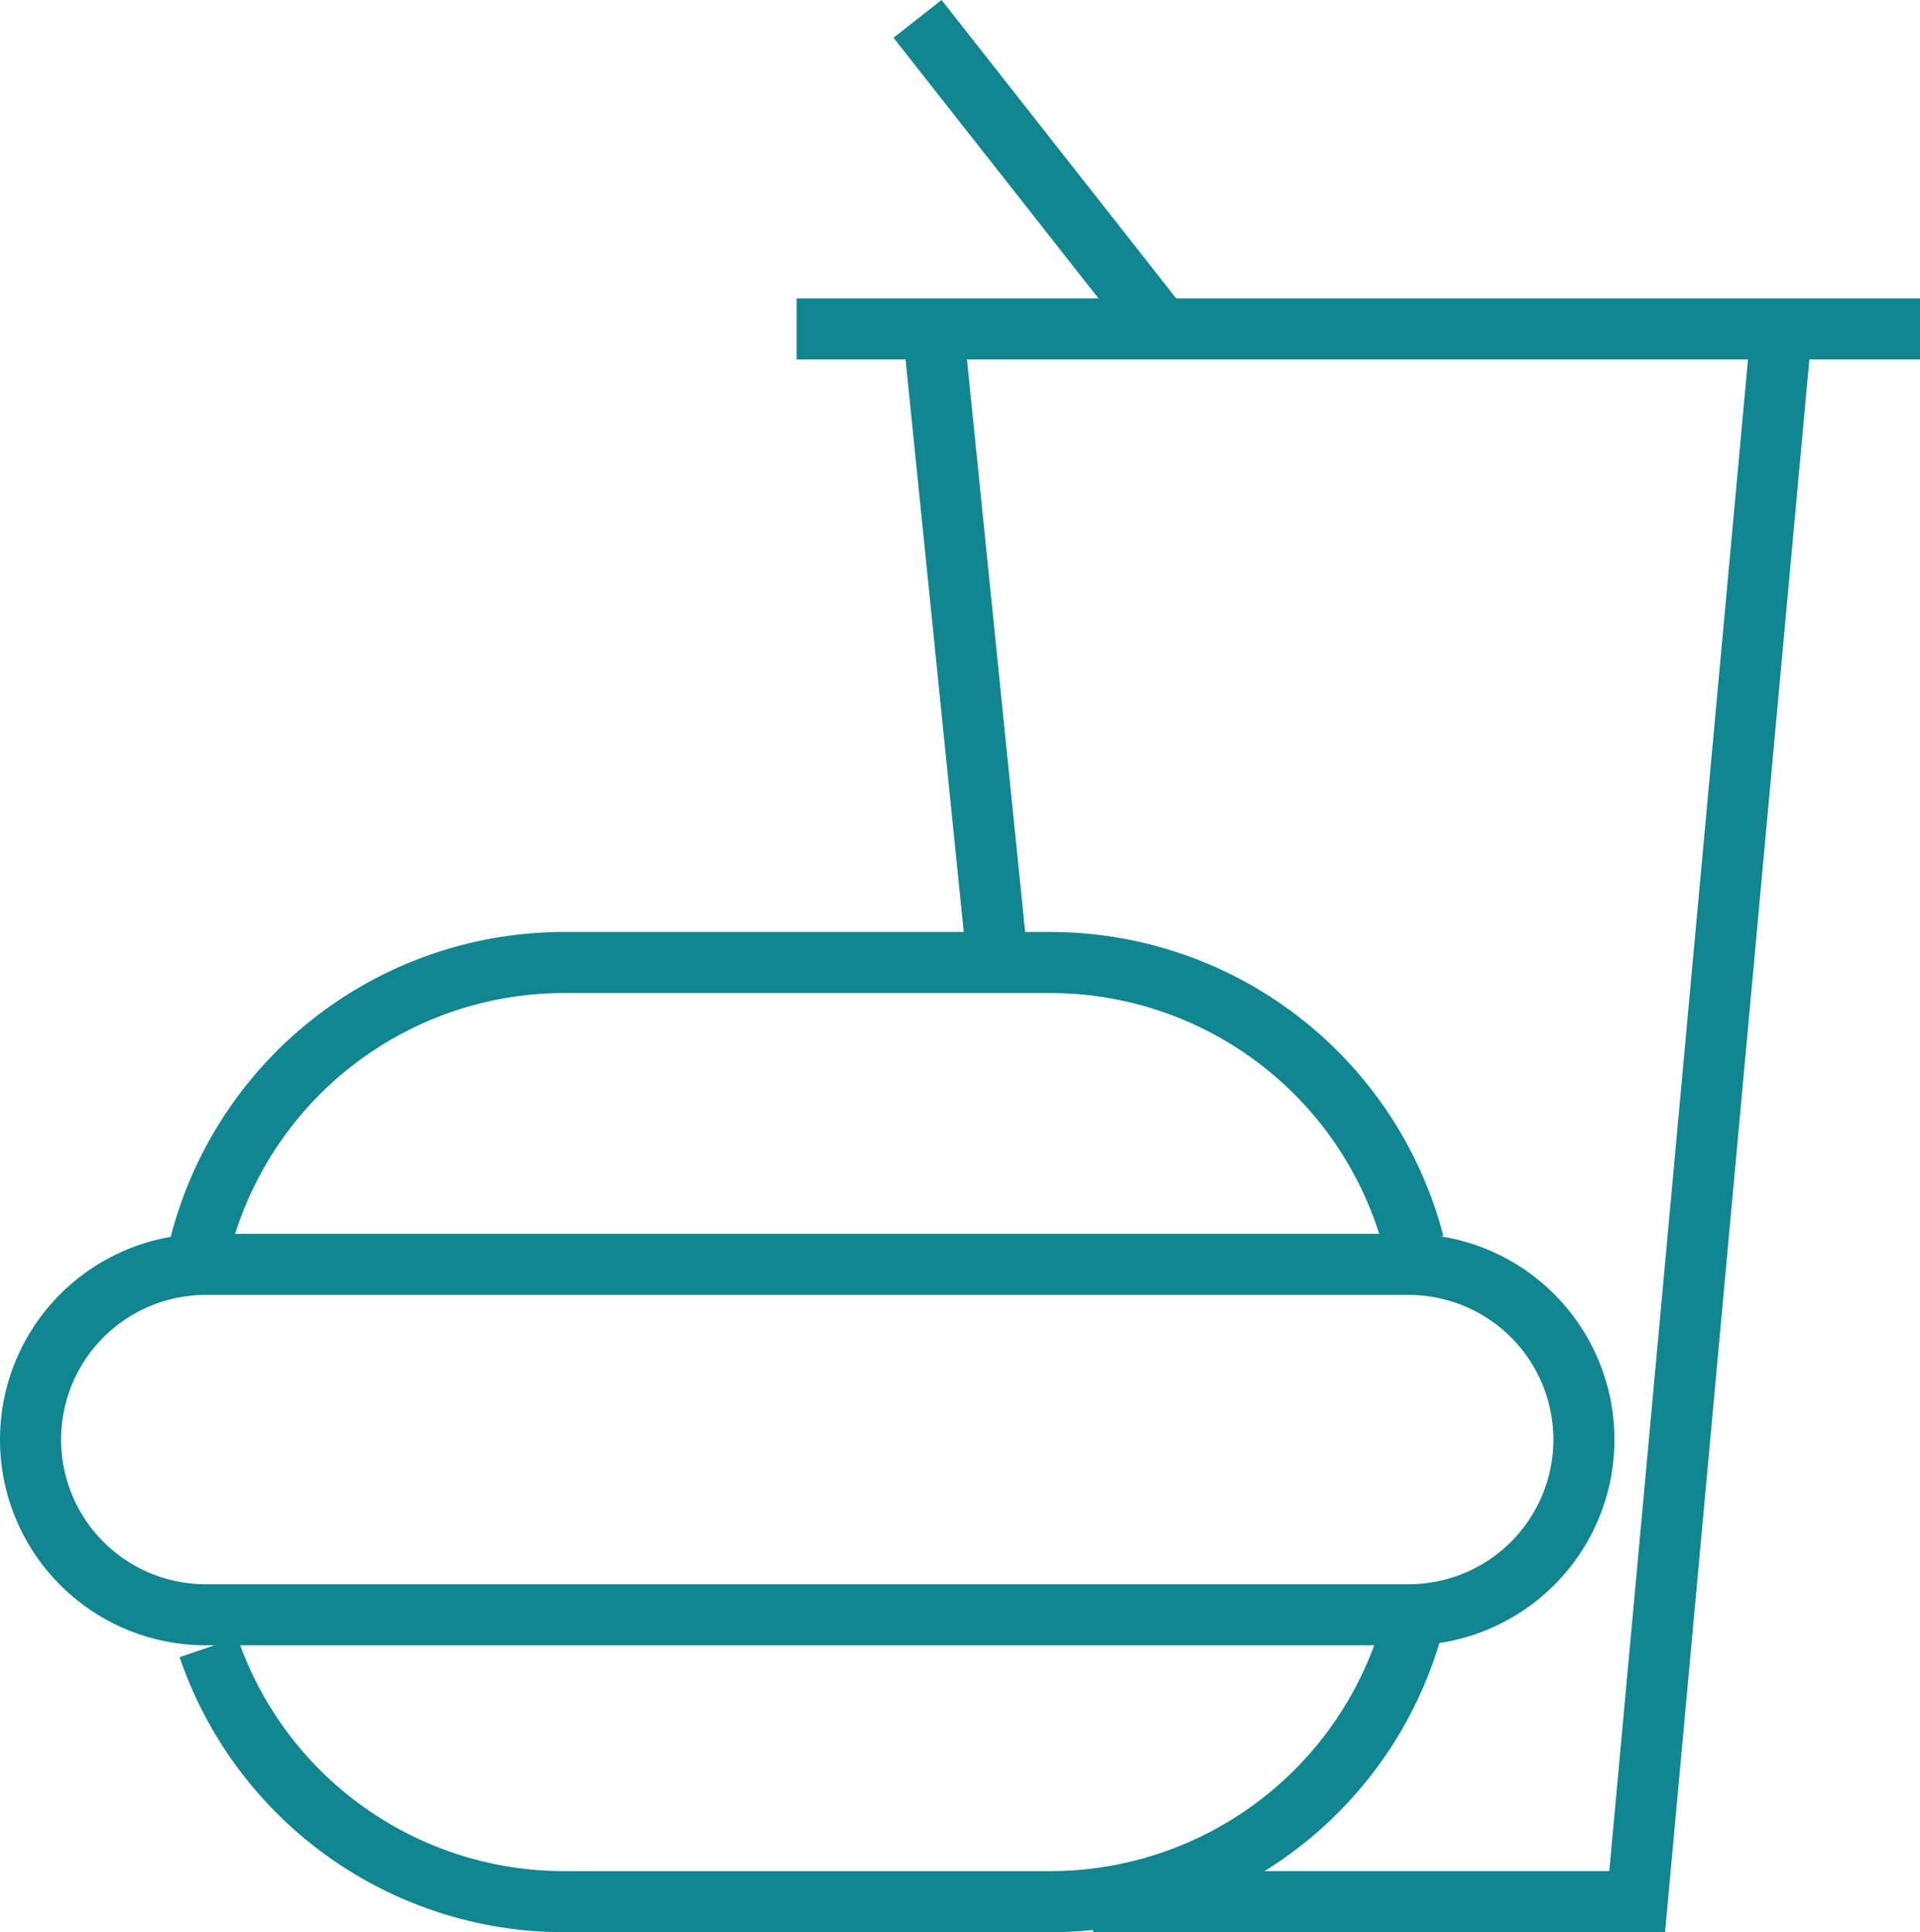
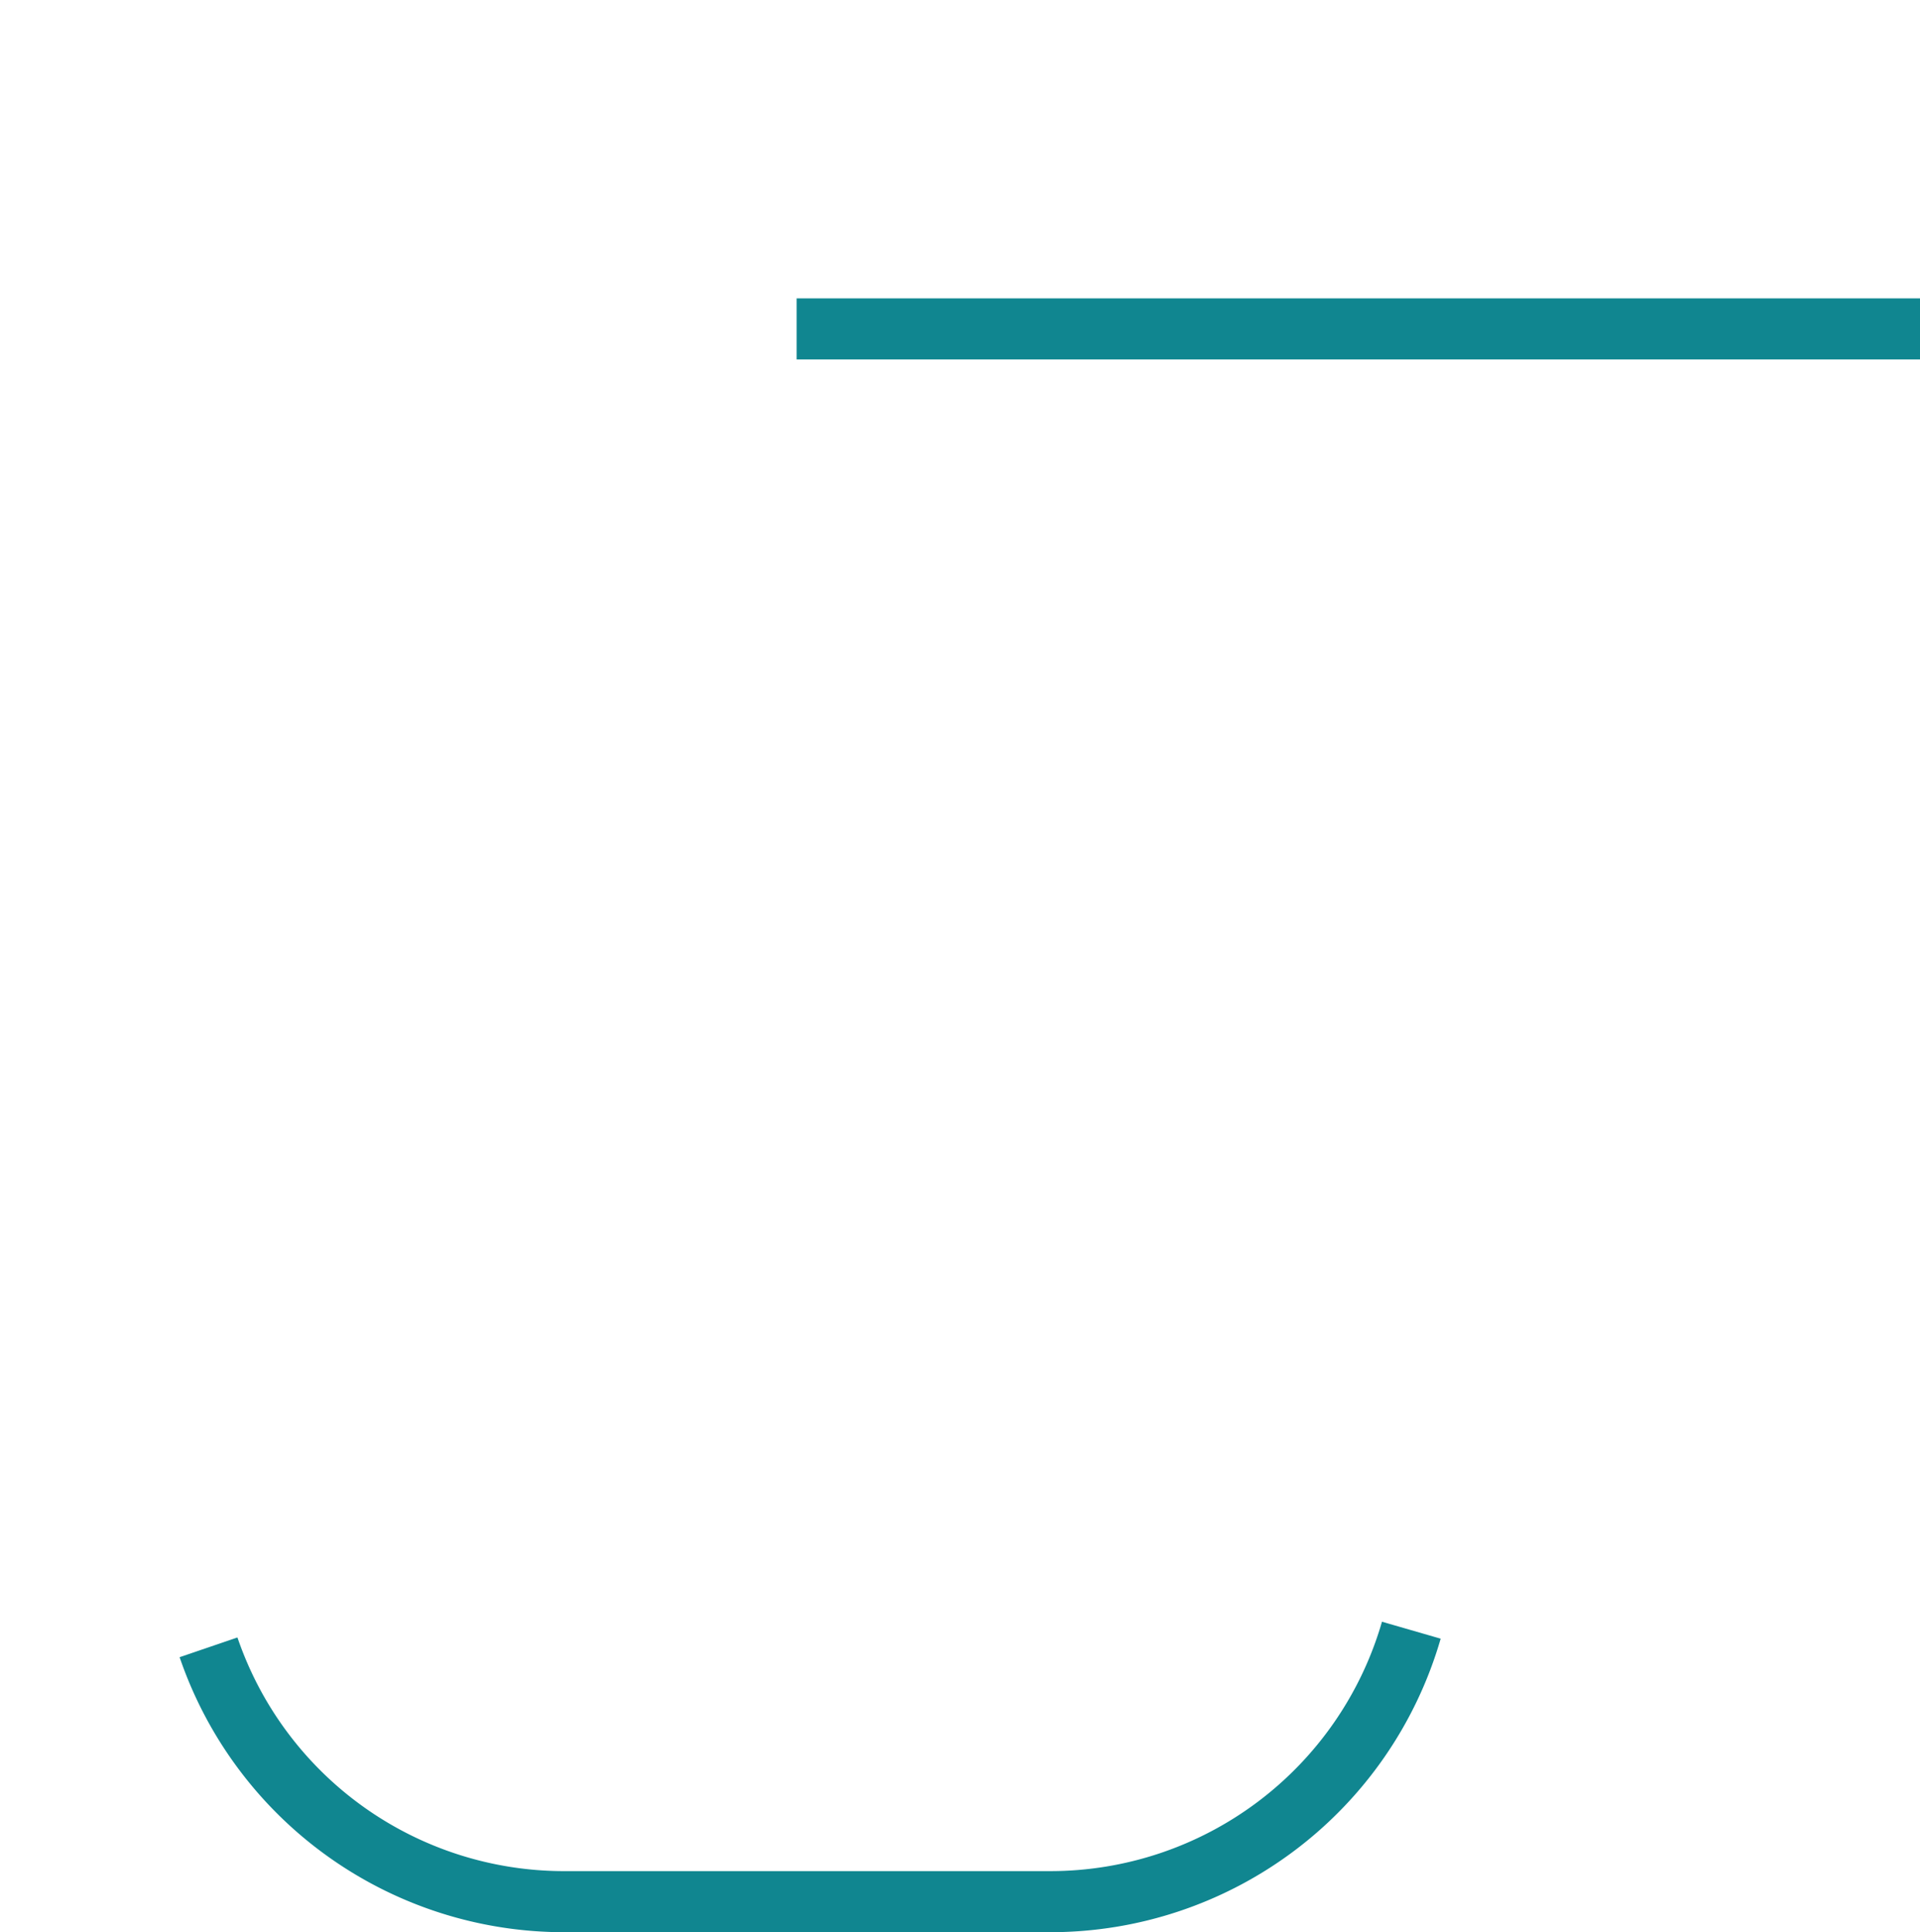
<svg xmlns="http://www.w3.org/2000/svg" width="62.86" height="63.269" viewBox="0 0 62.86 63.269">
  <g id="Group_1465" data-name="Group 1465" transform="translate(282.845 5.368)">
-     <path id="Path_1746" data-name="Path 1746" d="M-230.988,41.771a5.737,5.737,0,0,1-5.739,5.736h-39.38a5.736,5.736,0,0,1-5.738-5.736h0a5.737,5.737,0,0,1,5.738-5.737h39.38a5.738,5.738,0,0,1,5.739,5.737Z" fill="none" stroke="#108690" stroke-width="2" />
    <path id="Path_1747" data-name="Path 1747" d="M-236.639,48.012a12.306,12.306,0,0,1-11.82,8.889h-15.915a12.3,12.3,0,0,1-11.644-8.328" fill="none" stroke="#108690" stroke-width="2" />
-     <path id="Path_1748" data-name="Path 1748" d="M-276.439,36.049a12.3,12.3,0,0,1,12.065-9.9h15.915a12.3,12.3,0,0,1,11.9,9.2" fill="none" stroke="#108690" stroke-width="2" />
    <line id="Line_310" data-name="Line 310" x2="36.778" transform="translate(-256.763 5.402)" fill="none" stroke="#108690" stroke-width="2" />
-     <line id="Line_311" data-name="Line 311" x2="7.982" y2="10.152" transform="translate(-252.805 -4.75)" fill="none" stroke="#108690" stroke-width="2" />
-     <path id="Path_1749" data-name="Path 1749" d="M-247.059,56.9h17.814l4.725-51.5" fill="none" stroke="#108690" stroke-width="2" />
-     <line id="Line_312" data-name="Line 312" x2="2.109" y2="20.751" transform="translate(-252.294 5.402)" fill="none" stroke="#108690" stroke-width="2" />
  </g>
</svg>